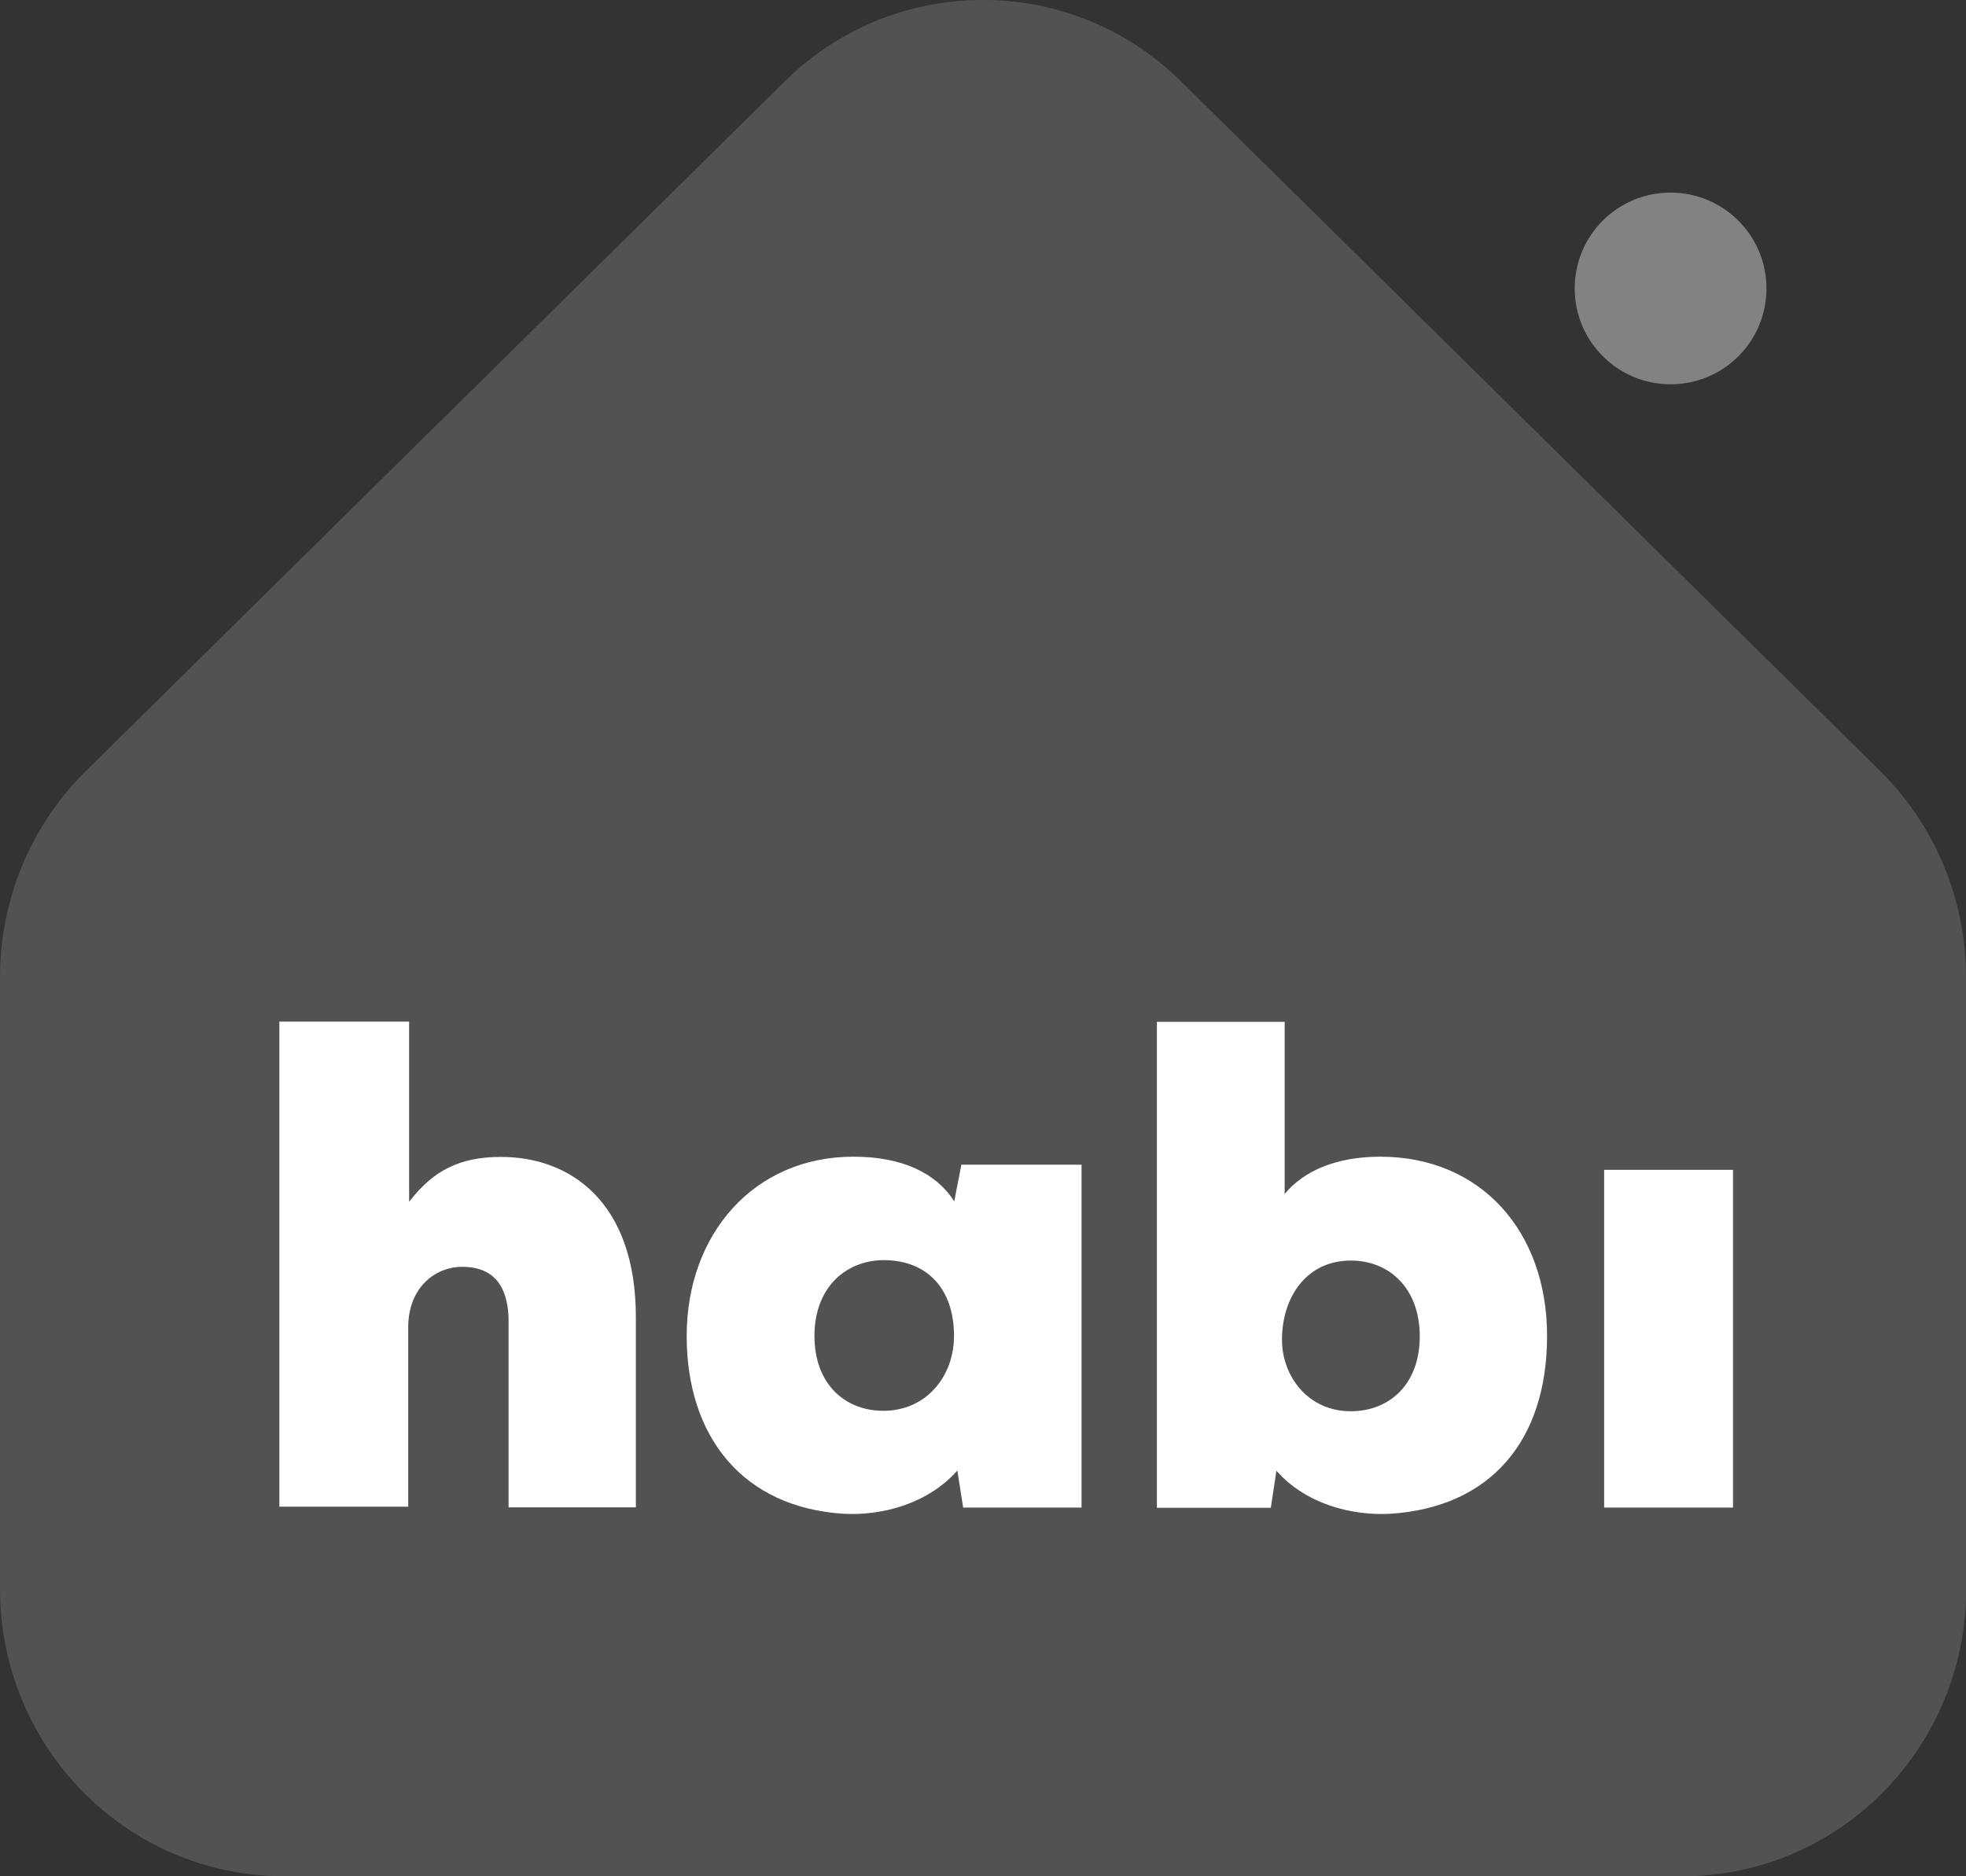
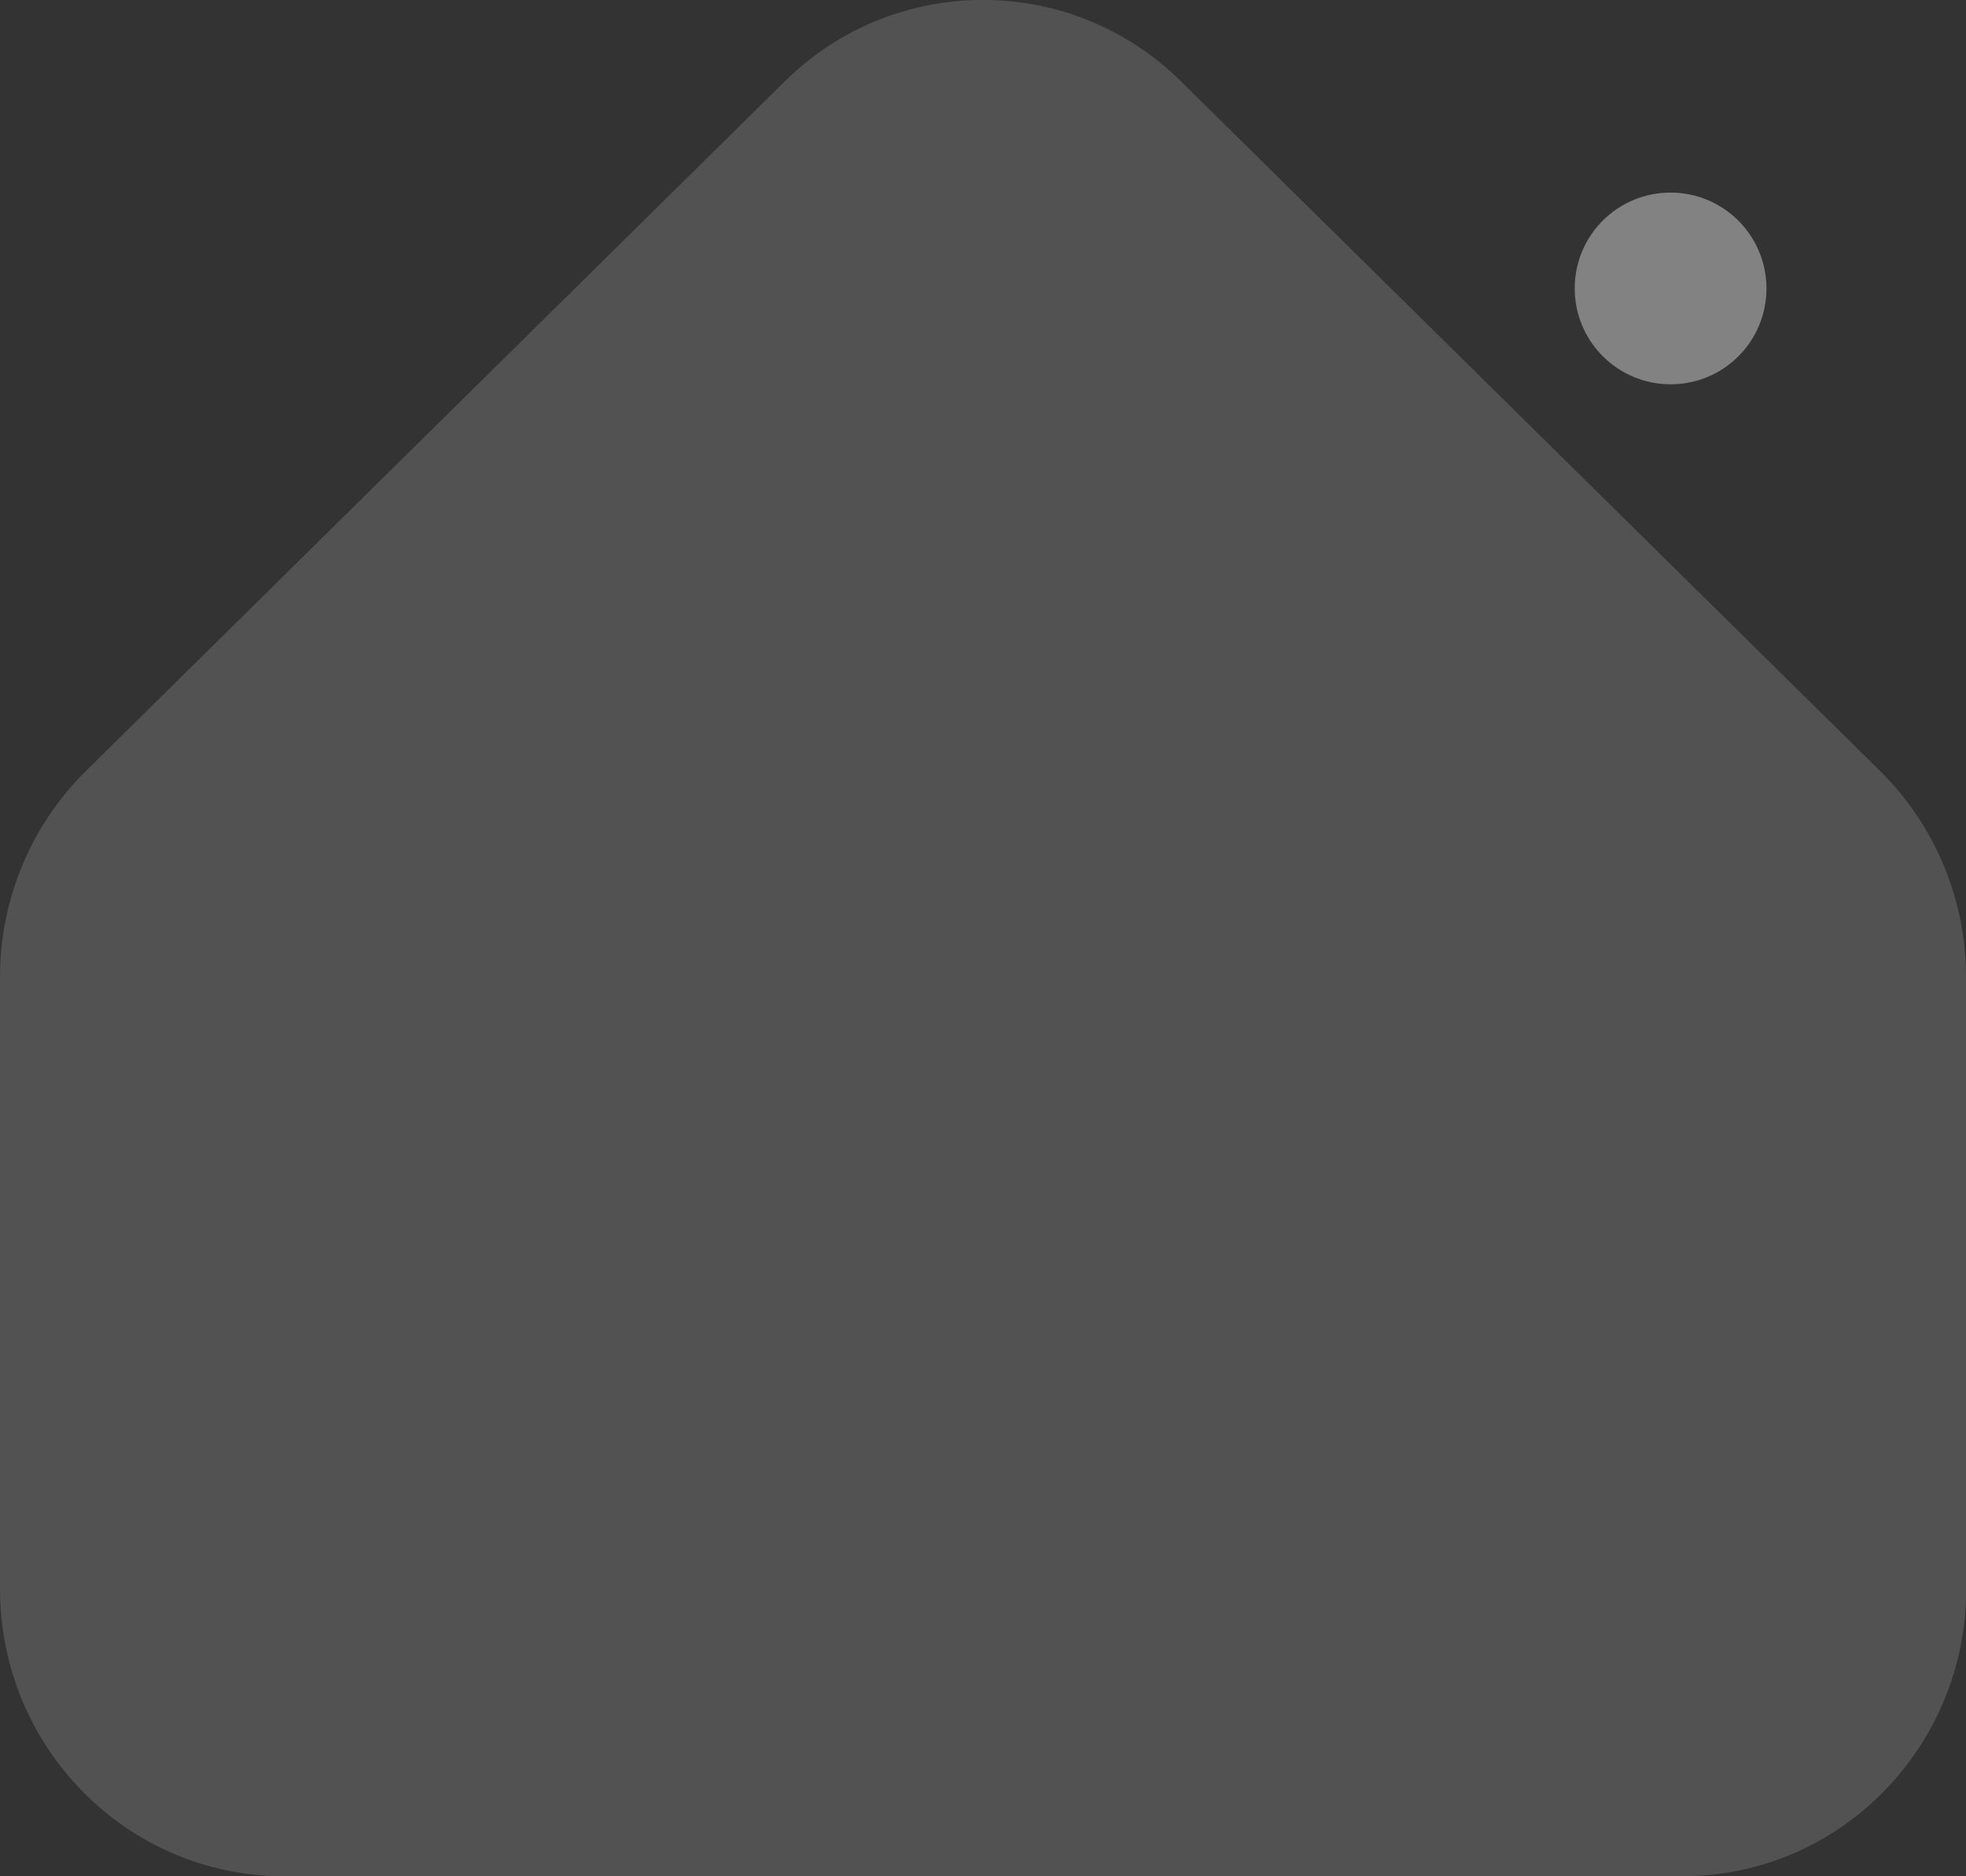
<svg xmlns="http://www.w3.org/2000/svg" id="Capa_2" data-name="Capa 2" viewBox="0 0 88.18 84.17">
  <rect x="0" y="0" width="88.18" height="84.17" fill="#333333" stroke="none" />
  <defs>
    <style>
      .cls-1 {
        fill: #fff;
        fill-rule: evenodd;
      }

      .cls-1, .cls-2, .cls-3 {
        stroke-width: 0px;
      }

      .cls-2 {
        fill: #828282;
      }

      .cls-3 {
        fill: #535252;
      }
    </style>
  </defs>
  <g id="Capa_1-2" data-name="Capa 1">
    <g>
      <path class="cls-3" d="m88.18,71.27v-27.44c0-3.47-1.38-6.8-3.85-9.24L52.97,3.65c-4.92-4.87-12.85-4.87-17.77,0L3.85,34.59C1.38,37.03,0,40.36,0,43.83v27.44C0,78.39,5.69,84.17,12.75,84.17h62.71c7.03,0,12.73-5.76,12.73-12.9Z" />
-       <path class="cls-1" d="m18.35,53.89v-8.06h-5.82v21.76h5.78v-8.12c.04-1.79,1.28-2.64,2.41-2.64s2.02.53,2.09,2.28v8.51h5.71v-8.53c0-5.17-2.94-7.19-6.05-7.19-1.83,0-3.03.6-4.11,2h0Zm30.16-1.64h-5.39l-.32,1.64c-.81-1.26-2.32-2-4.52-2-4.48,0-7.48,3.49-7.48,8.04s2.54,7.7,7.05,7.98c1.73.09,3.77-.45,5.09-1.94l.26,1.66h5.31s0-15.38,0-15.38Zm-8.89,11.04c-1.73,0-3.09-1.21-3.09-3.36s1.38-3.38,3.09-3.4c2.02,0,3.17,1.34,3.17,3.4,0,1.81-1.24,3.36-3.17,3.36h0Zm18.01-9.74c.85-1.02,2.3-1.66,4.28-1.66,4.5,0,7.48,3.34,7.48,8.04s-2.54,7.7-7.05,7.98c-1.73.09-3.77-.44-5.09-1.93l-.25,1.66h-5.11v-21.8h5.73v7.72h.02Zm-.13,6.55c0,1.62,1.15,3.21,3.09,3.21,1.73,0,3.09-1.21,3.09-3.36s-1.36-3.4-3.09-3.4c-2.02,0-3.09,1.68-3.09,3.55h0Zm20.23-7.62v15.15h-5.78v-15.15h5.78,0Z" />
      <path class="cls-2" d="m74.93,17.24c2.38,0,4.3-1.92,4.3-4.3,0-2.38-1.93-4.3-4.3-4.3h0c-2.38,0-4.3,1.92-4.3,4.3s1.93,4.3,4.3,4.3Z" />
    </g>
  </g>
</svg>